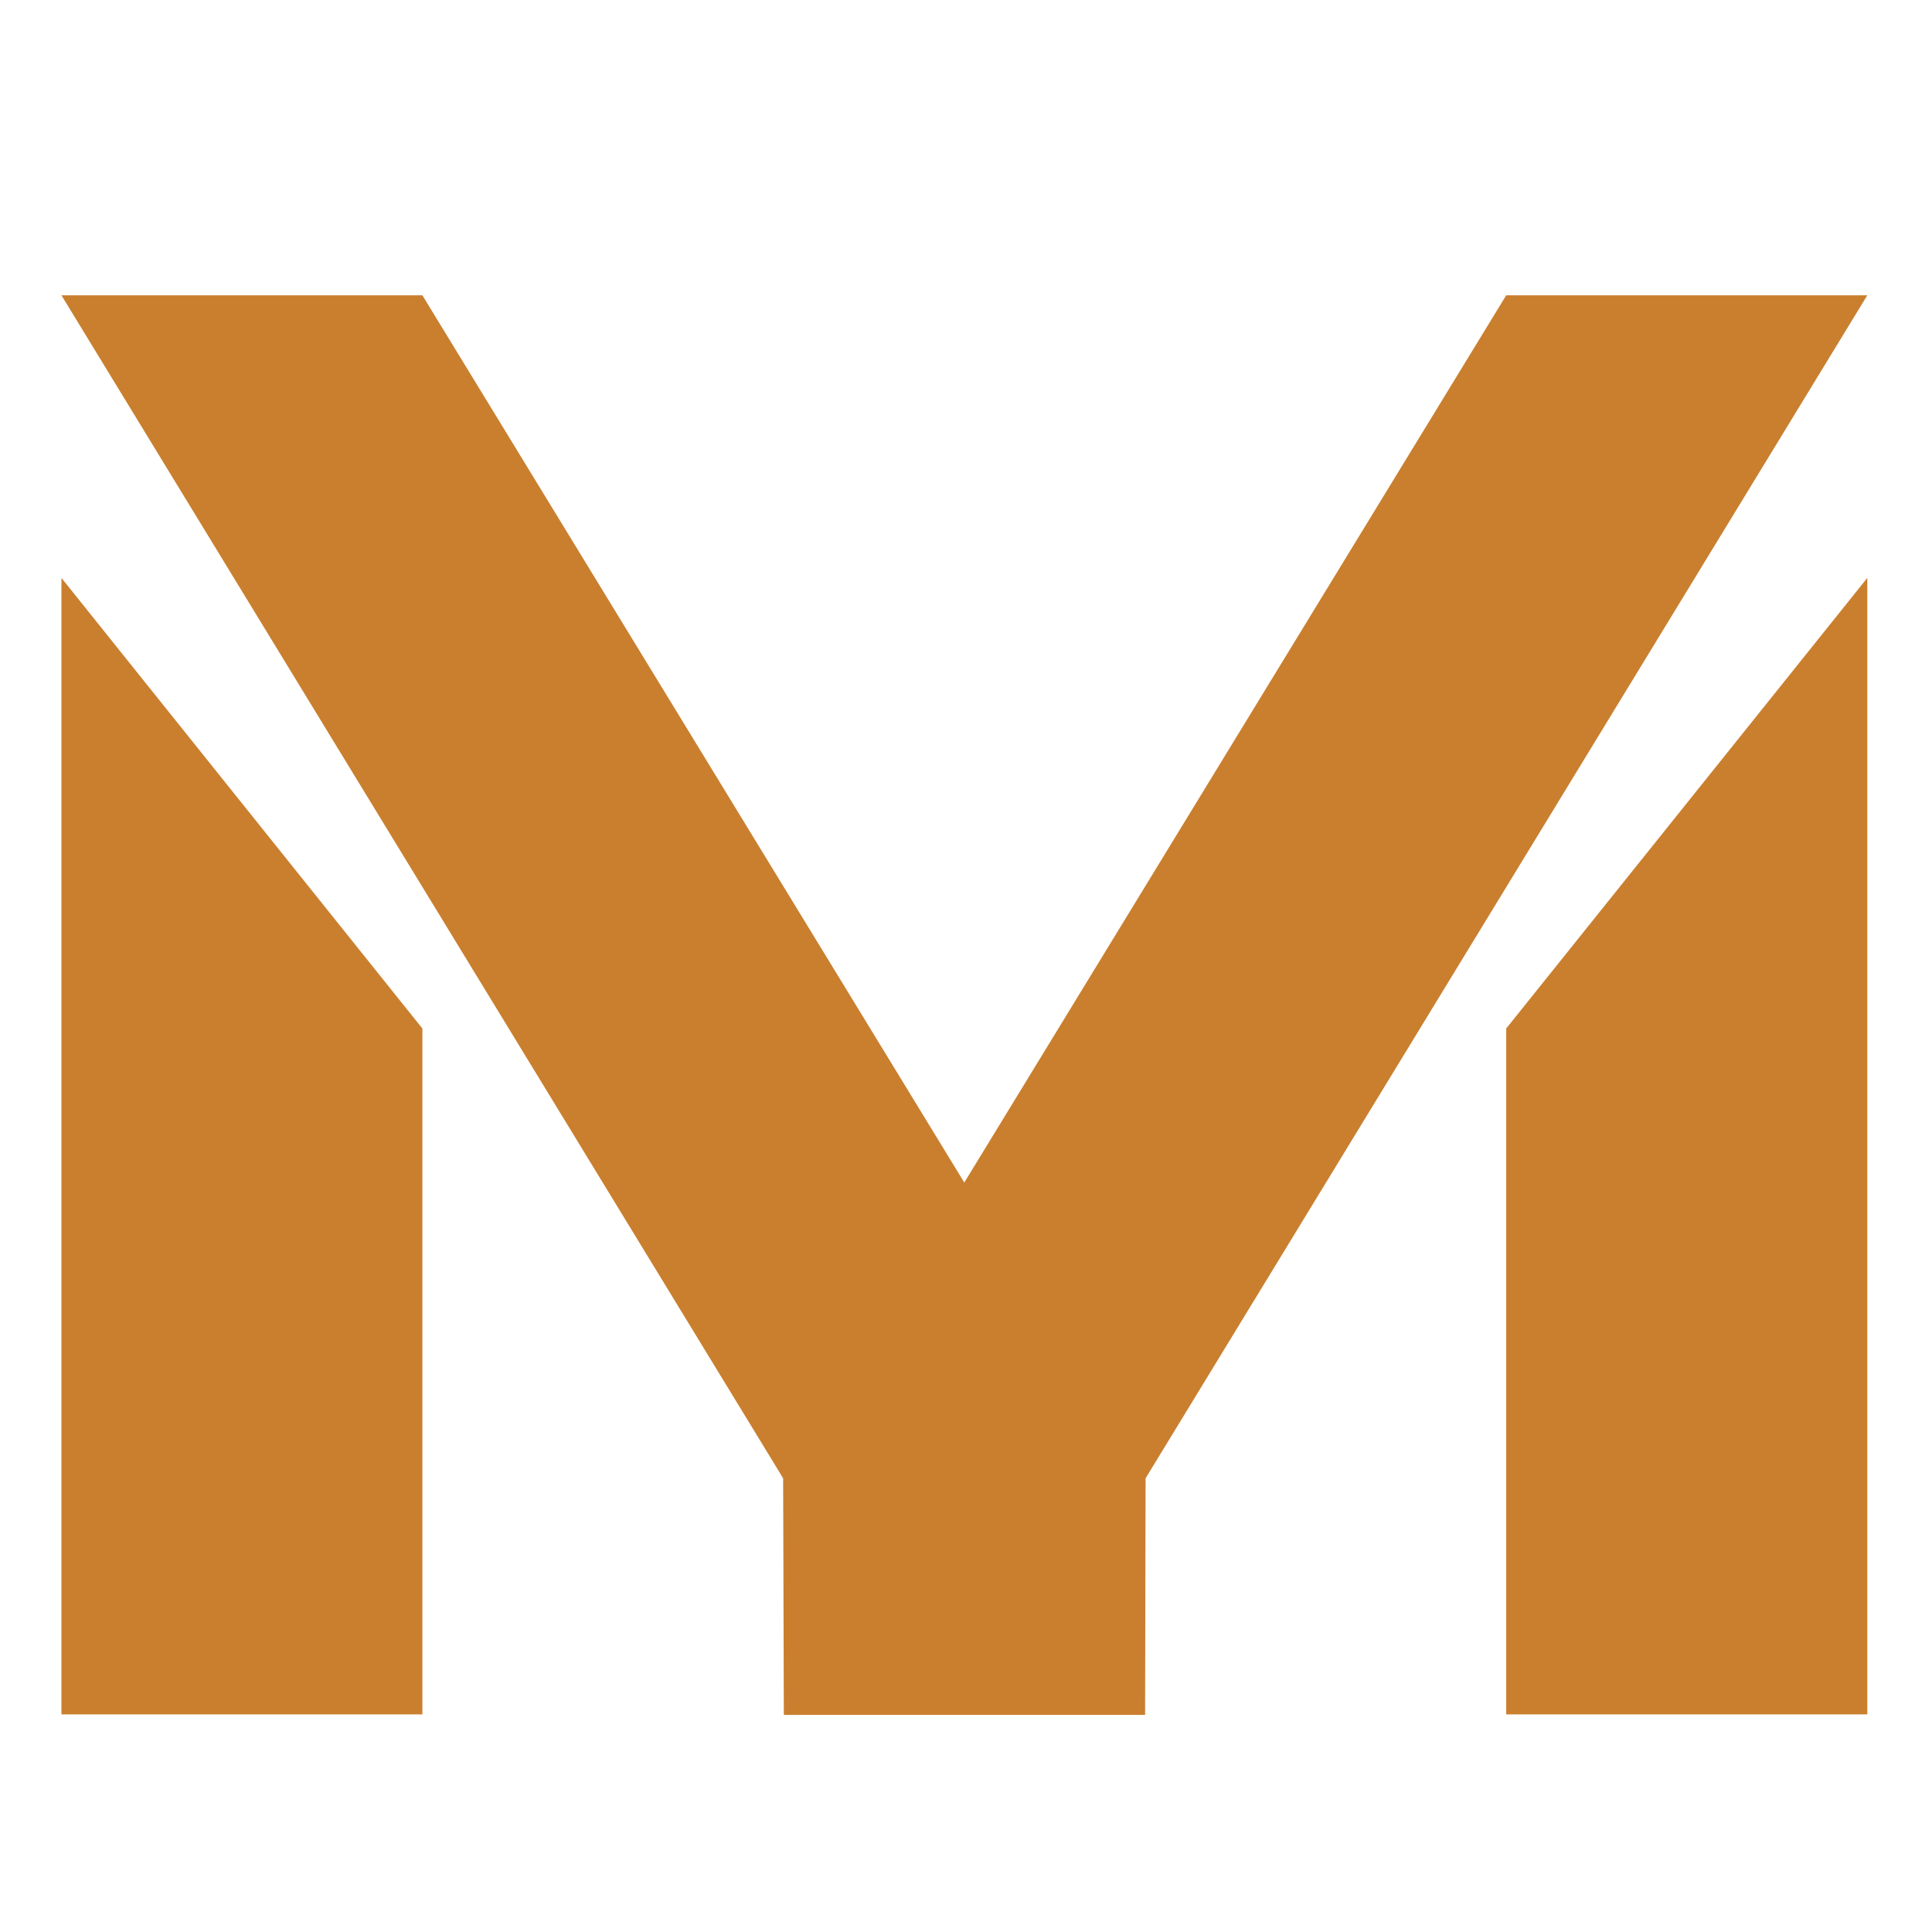
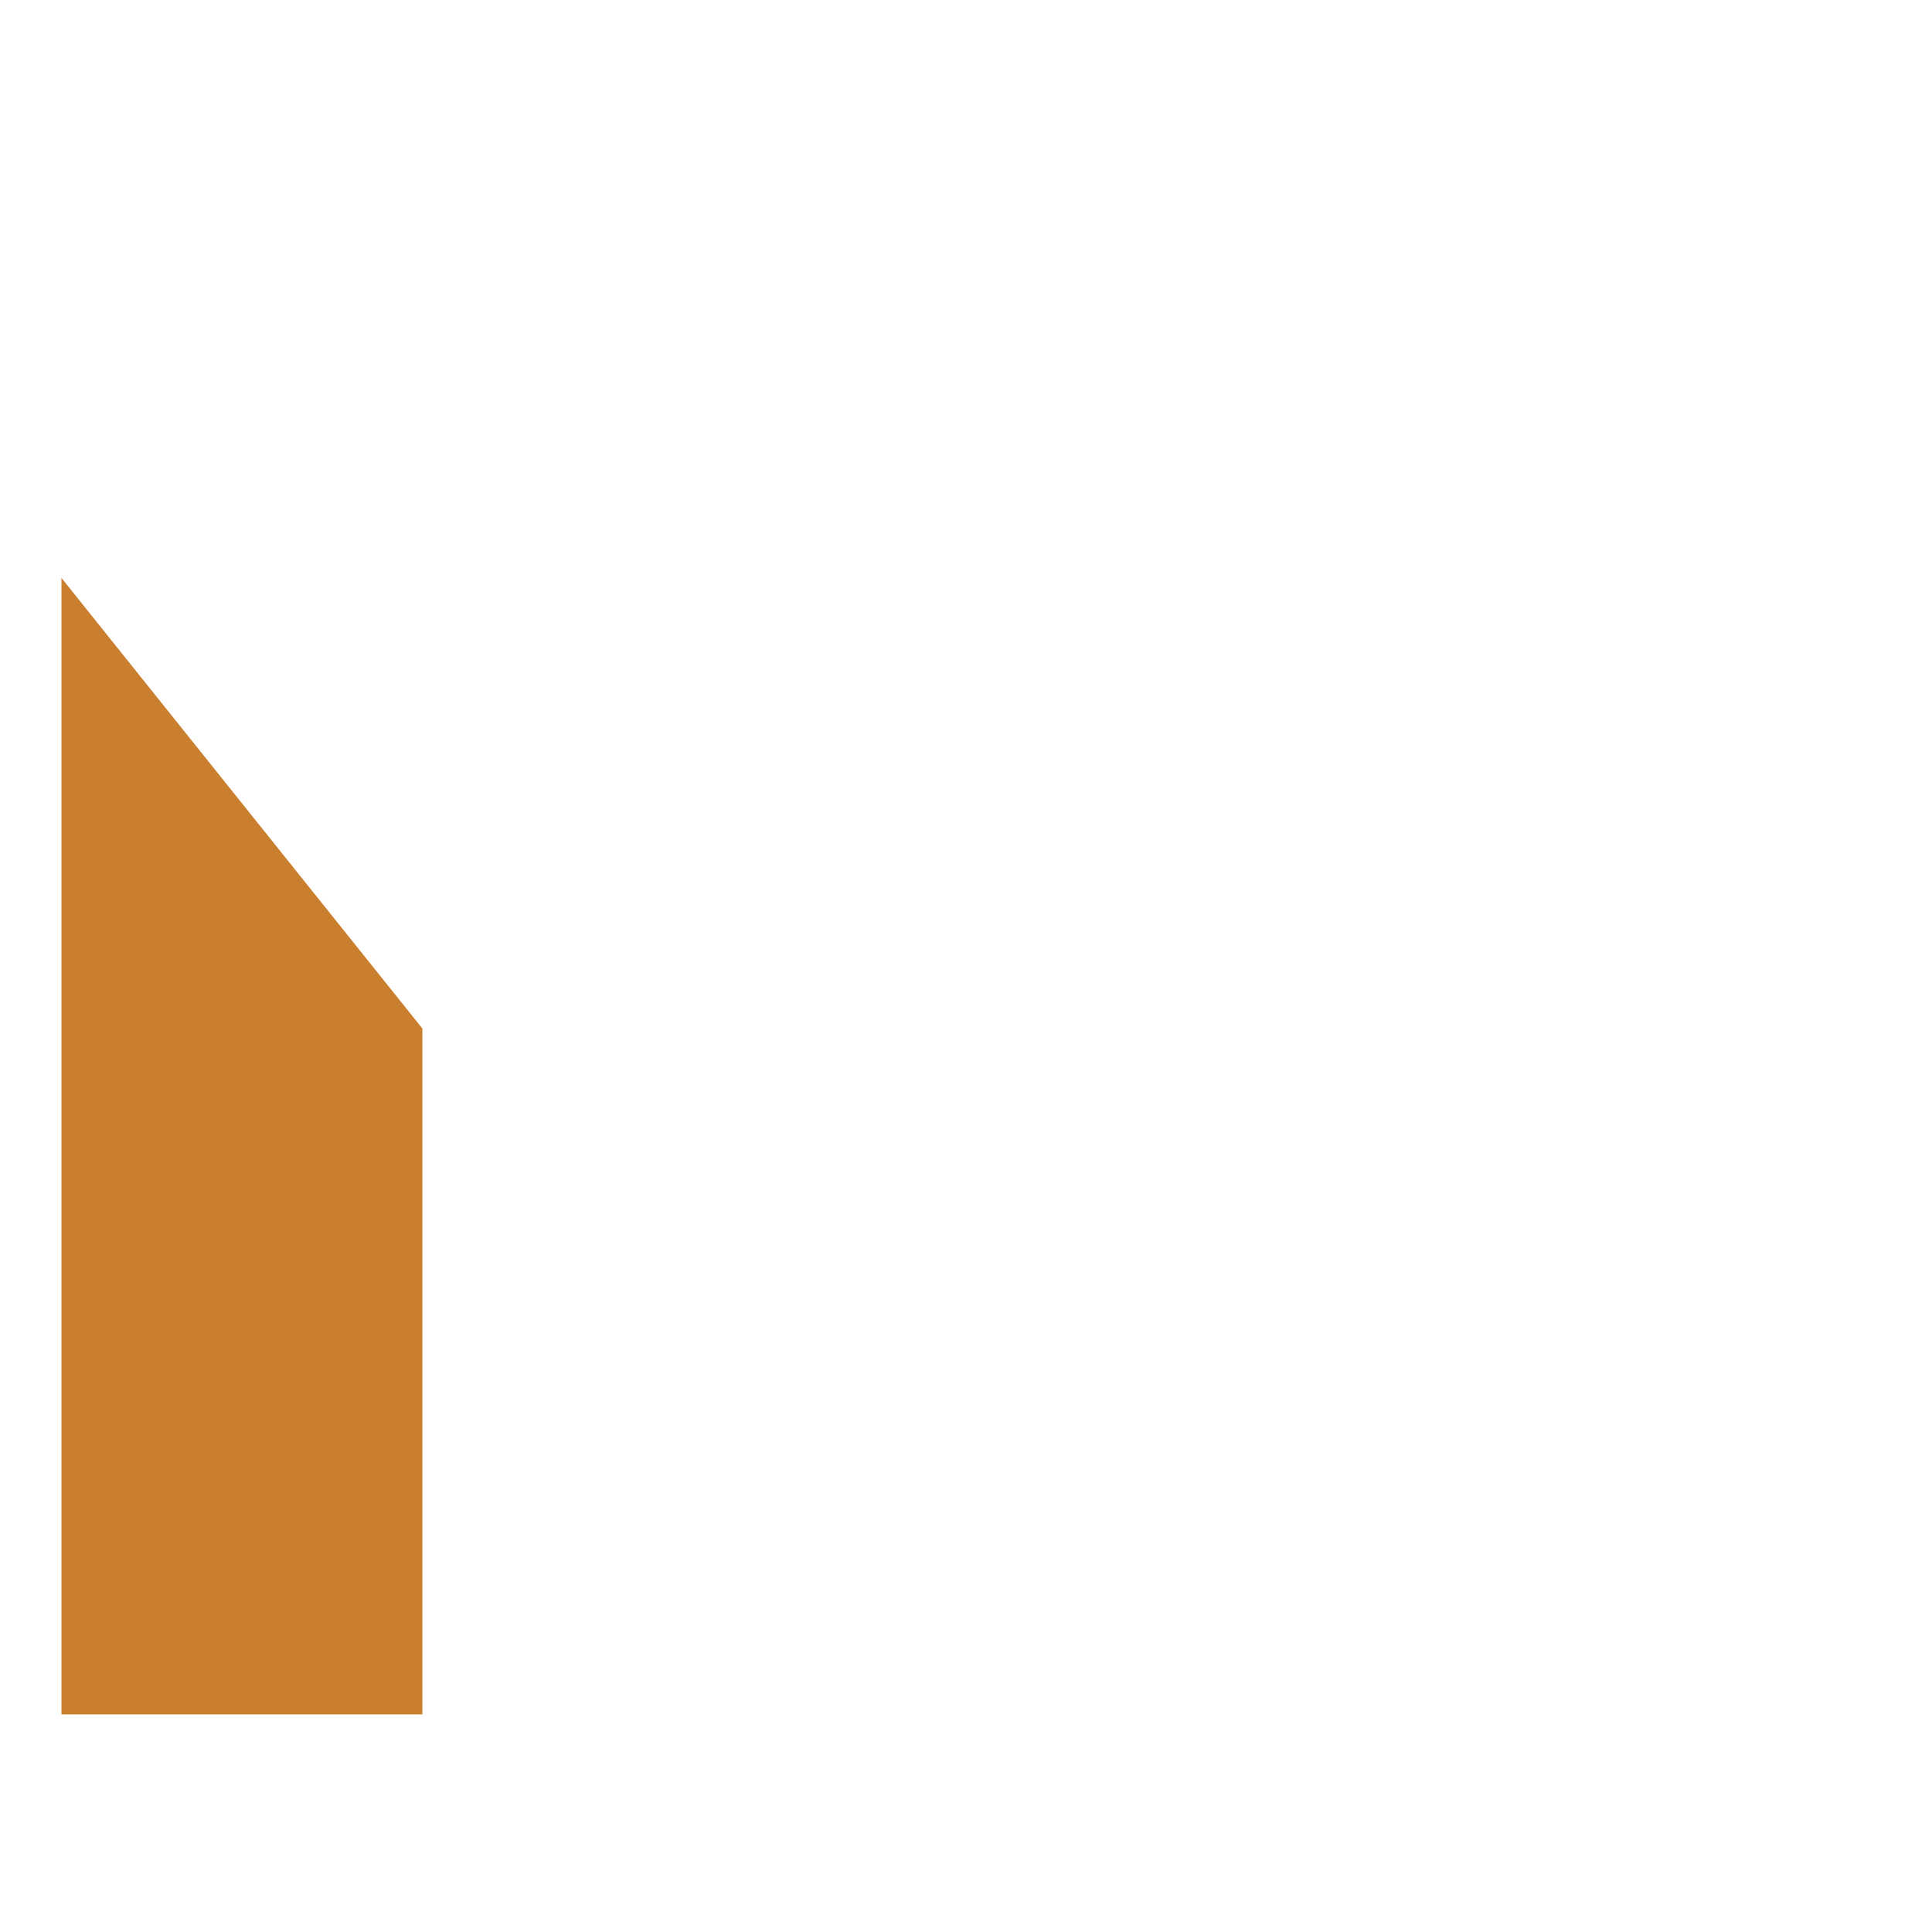
<svg xmlns="http://www.w3.org/2000/svg" id="Layer_1" x="0px" y="0px" width="500px" height="500px" viewBox="0 0 500 500" xml:space="preserve">
  <path fill="#CA7F2E" d="M15.901,149.563v294.114h93.412V266.178L15.901,149.563z" />
-   <path fill="#CA7F2E" d="M483.255,76.427h-93.452L249.557,306.036L109.313,76.427H15.901l186.776,306.151l0.177,61.229h93.496 l0.129-61.229L483.255,76.427z" />
-   <path fill="#CA7F2E" d="M389.803,266.178v177.499h93.452V149.563L389.803,266.178z" />
</svg>